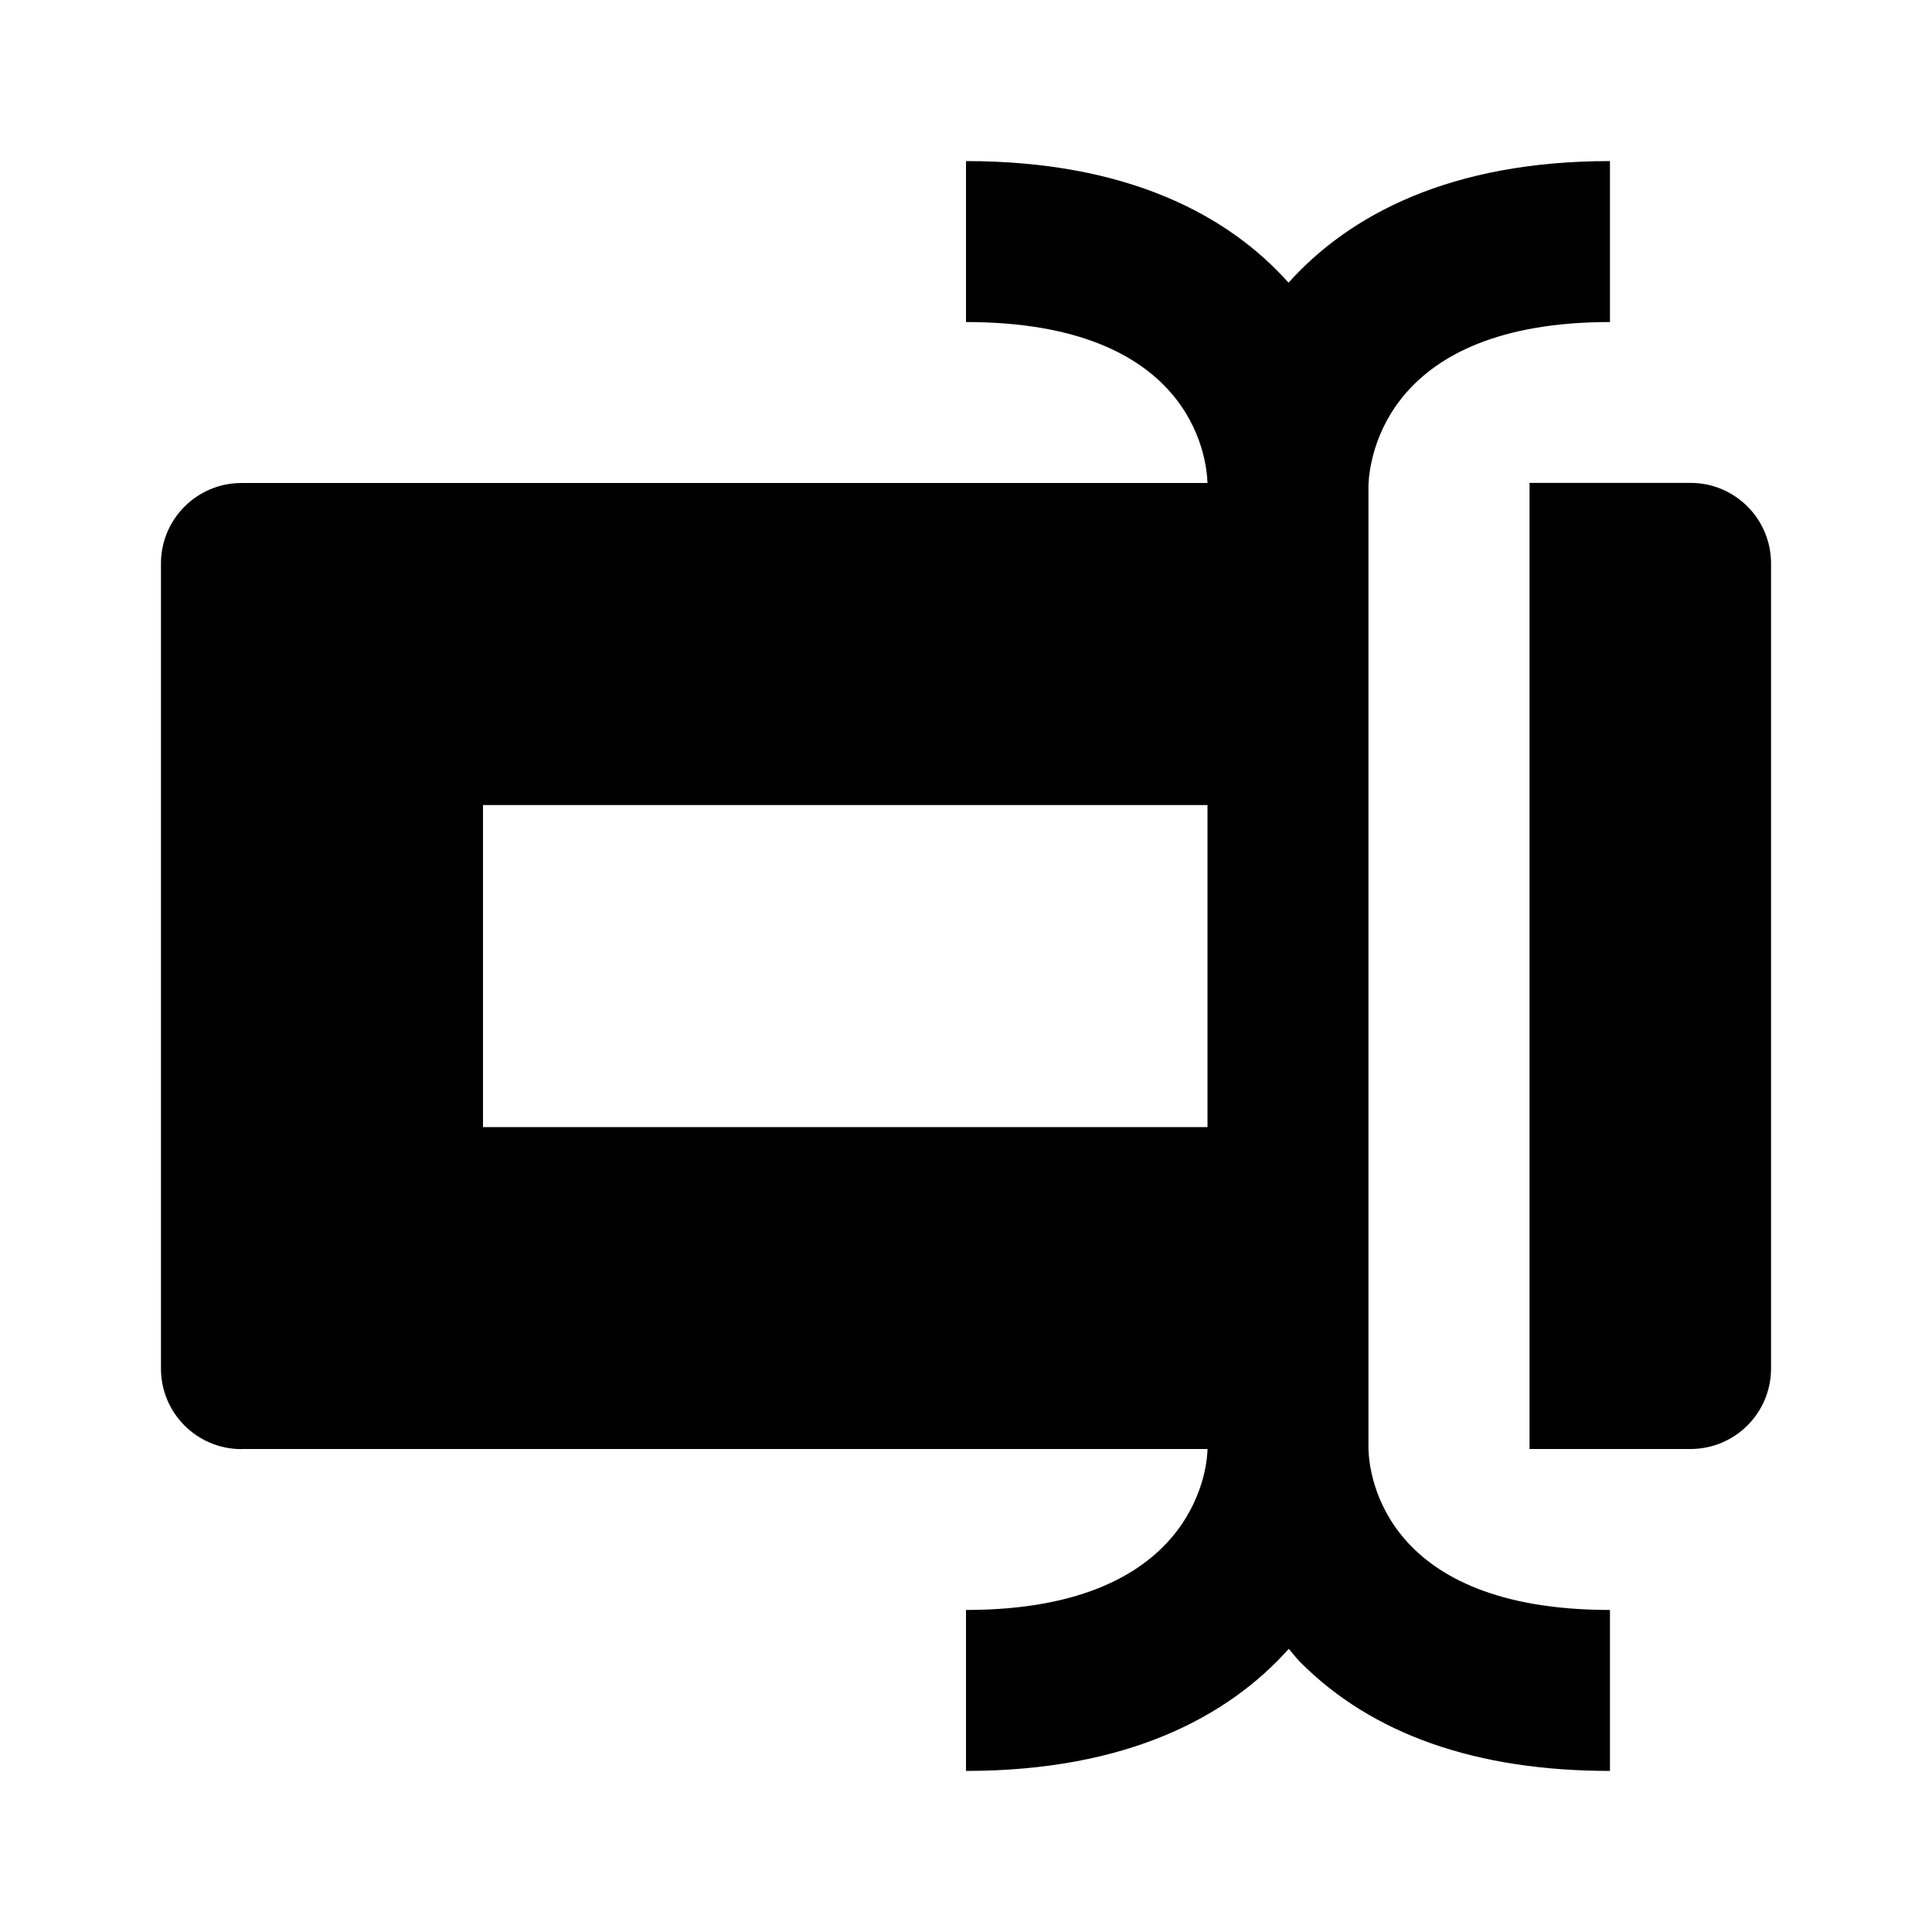
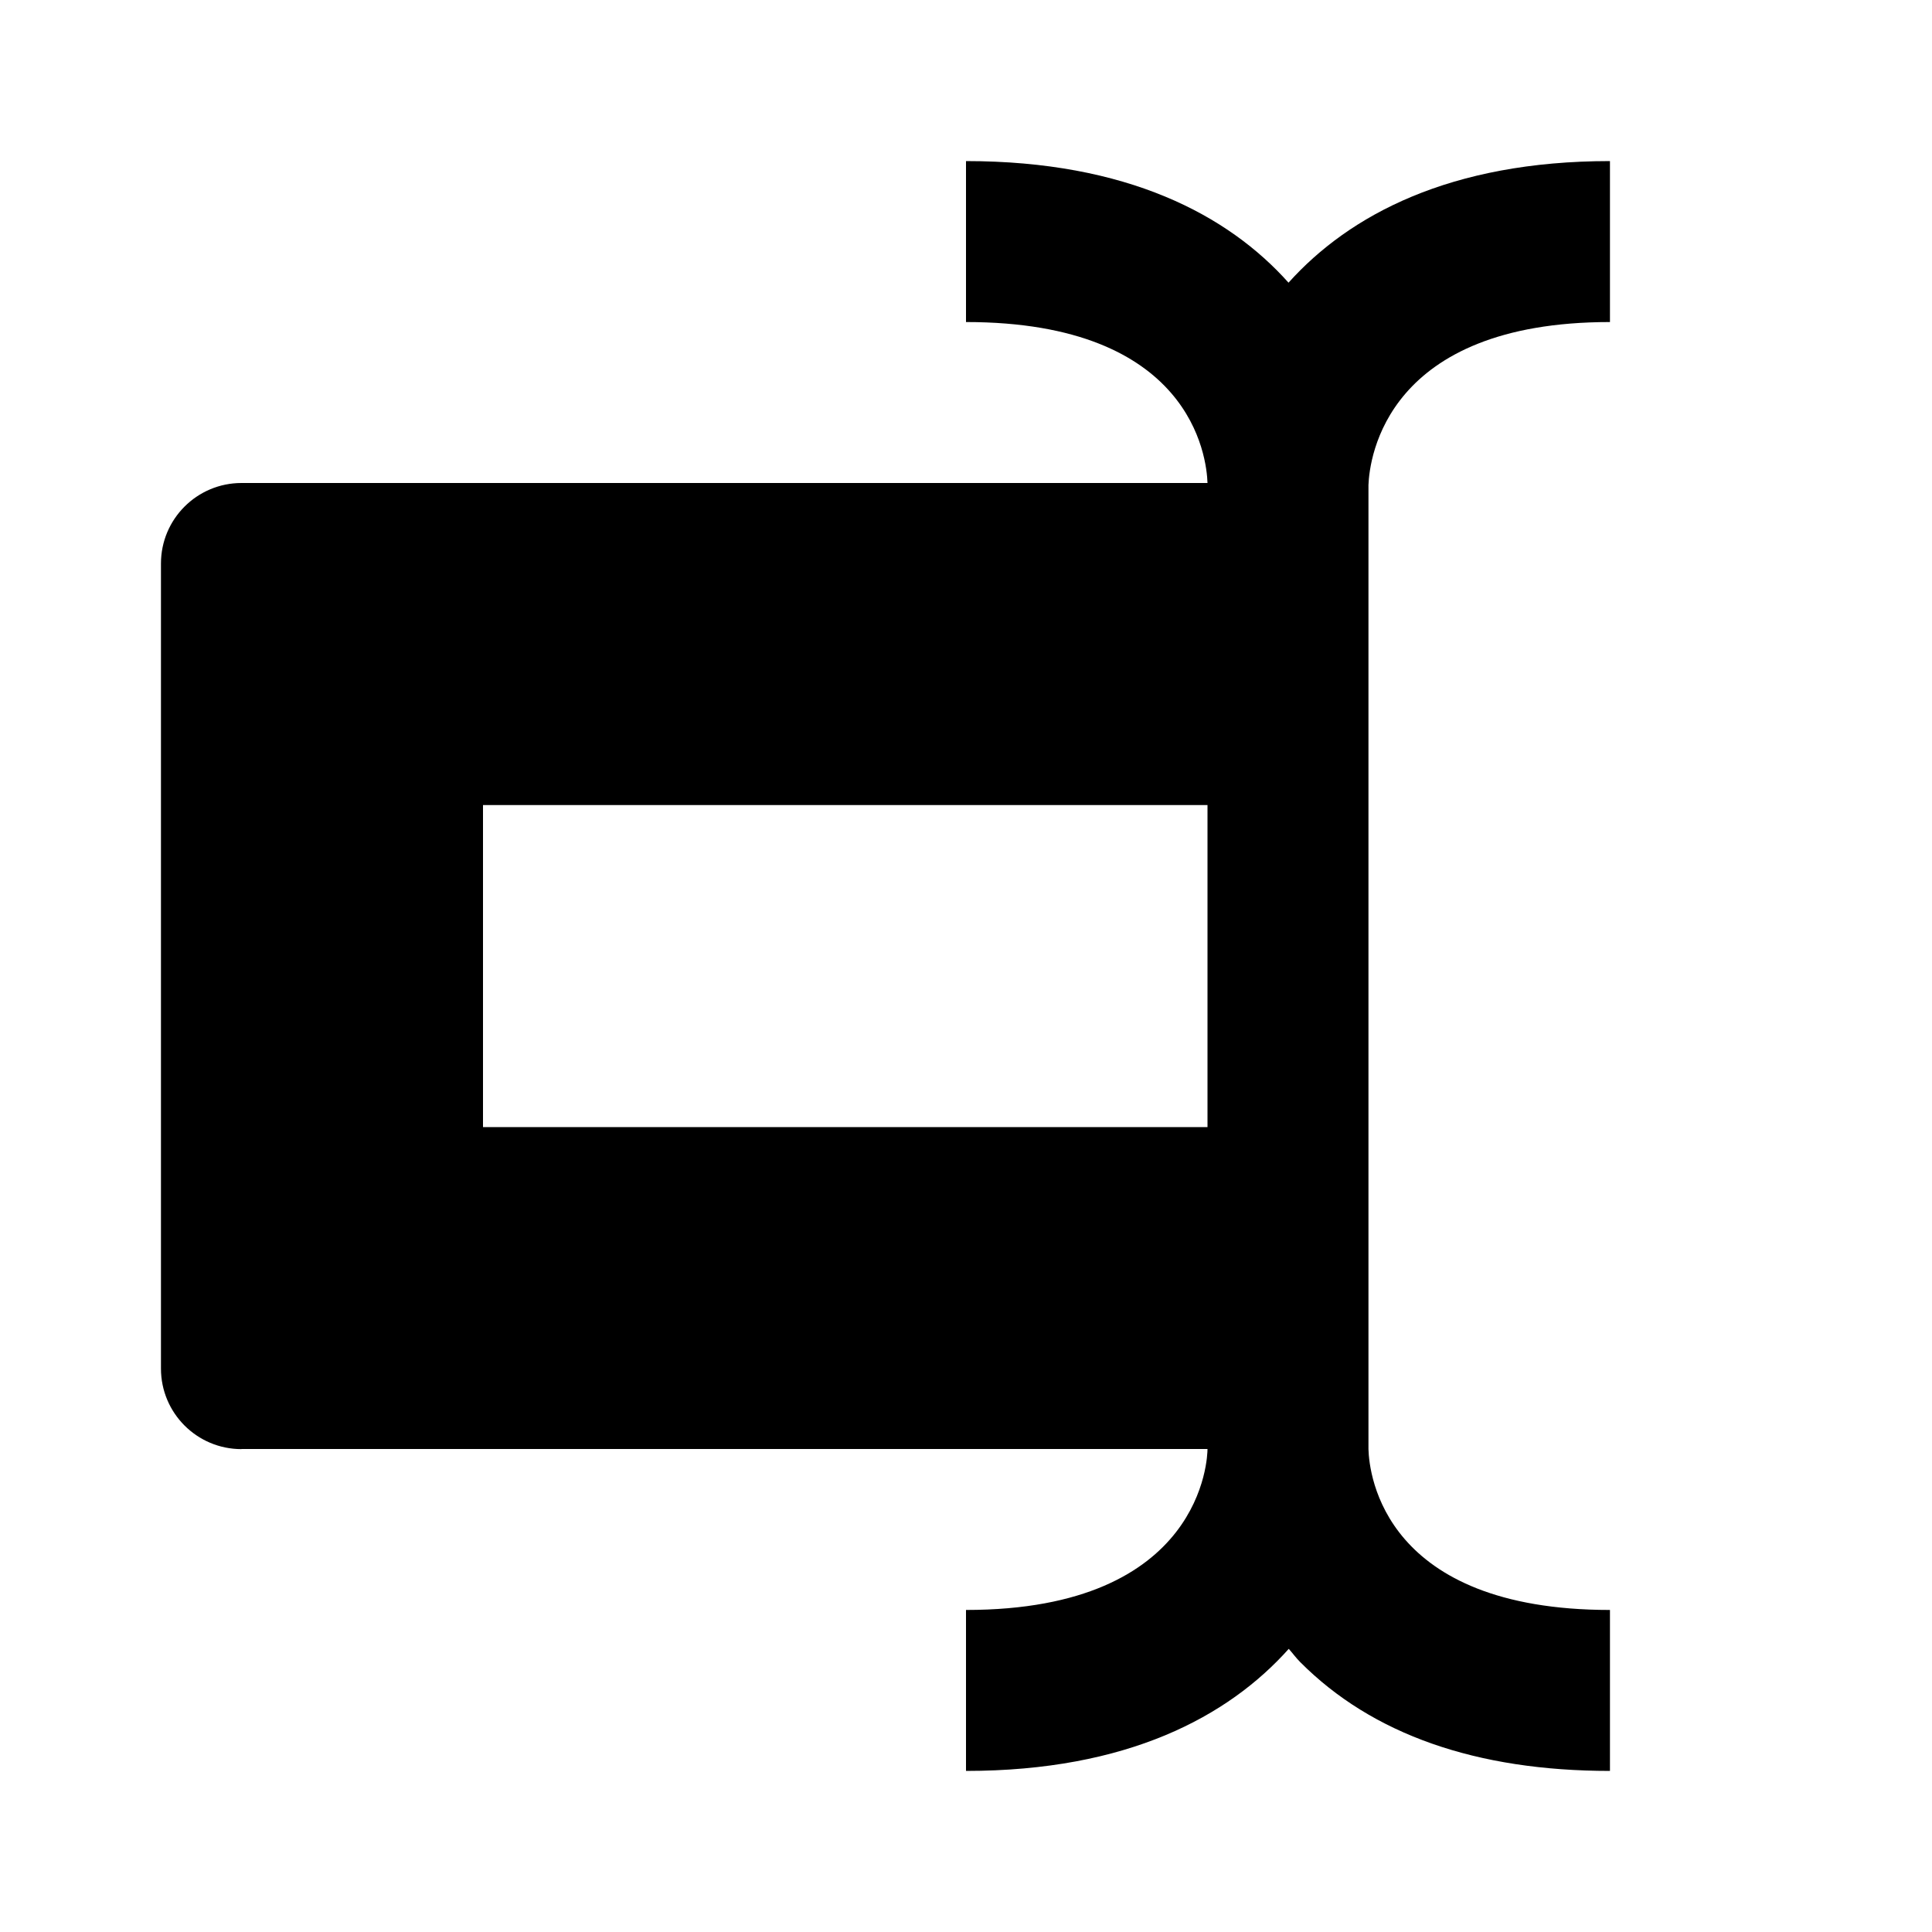
<svg xmlns="http://www.w3.org/2000/svg" version="1.1" width="16" height="16" viewBox="0 0 16 16">
  <title>bxs-rename</title>
-   <path d="M12.667 4.667v7.333h1.333c0.368 0 0.667-0.298 0.667-0.667v0-6.667c0-0.368-0.298-0.667-0.667-0.667v0h-1.333v0.667z" />
  <path d="M2 12h8c0 0.063-0.032 1.333-2 1.333v1.333c1.335 0 2.171-0.449 2.673-1.011 0.033 0.037 0.059 0.074 0.095 0.11 0.596 0.599 1.459 0.901 2.565 0.901v-1.333c-1.869 0-1.994-1.117-2-1.332v-7.985c0.009-0.225 0.147-1.349 2-1.349v-1.333c-1.324 0-2.159 0.447-2.662 1.007-0.501-0.561-1.338-1.007-2.671-1.007v1.333c1.867 0 1.993 1.119 2 1.333h-8c-0.368 0-0.667 0.298-0.667 0.667v0 6.667c0 0.368 0.298 0.667 0.667 0.667v0zM4 6.667h6v2.667h-6v-2.667z" />
</svg>